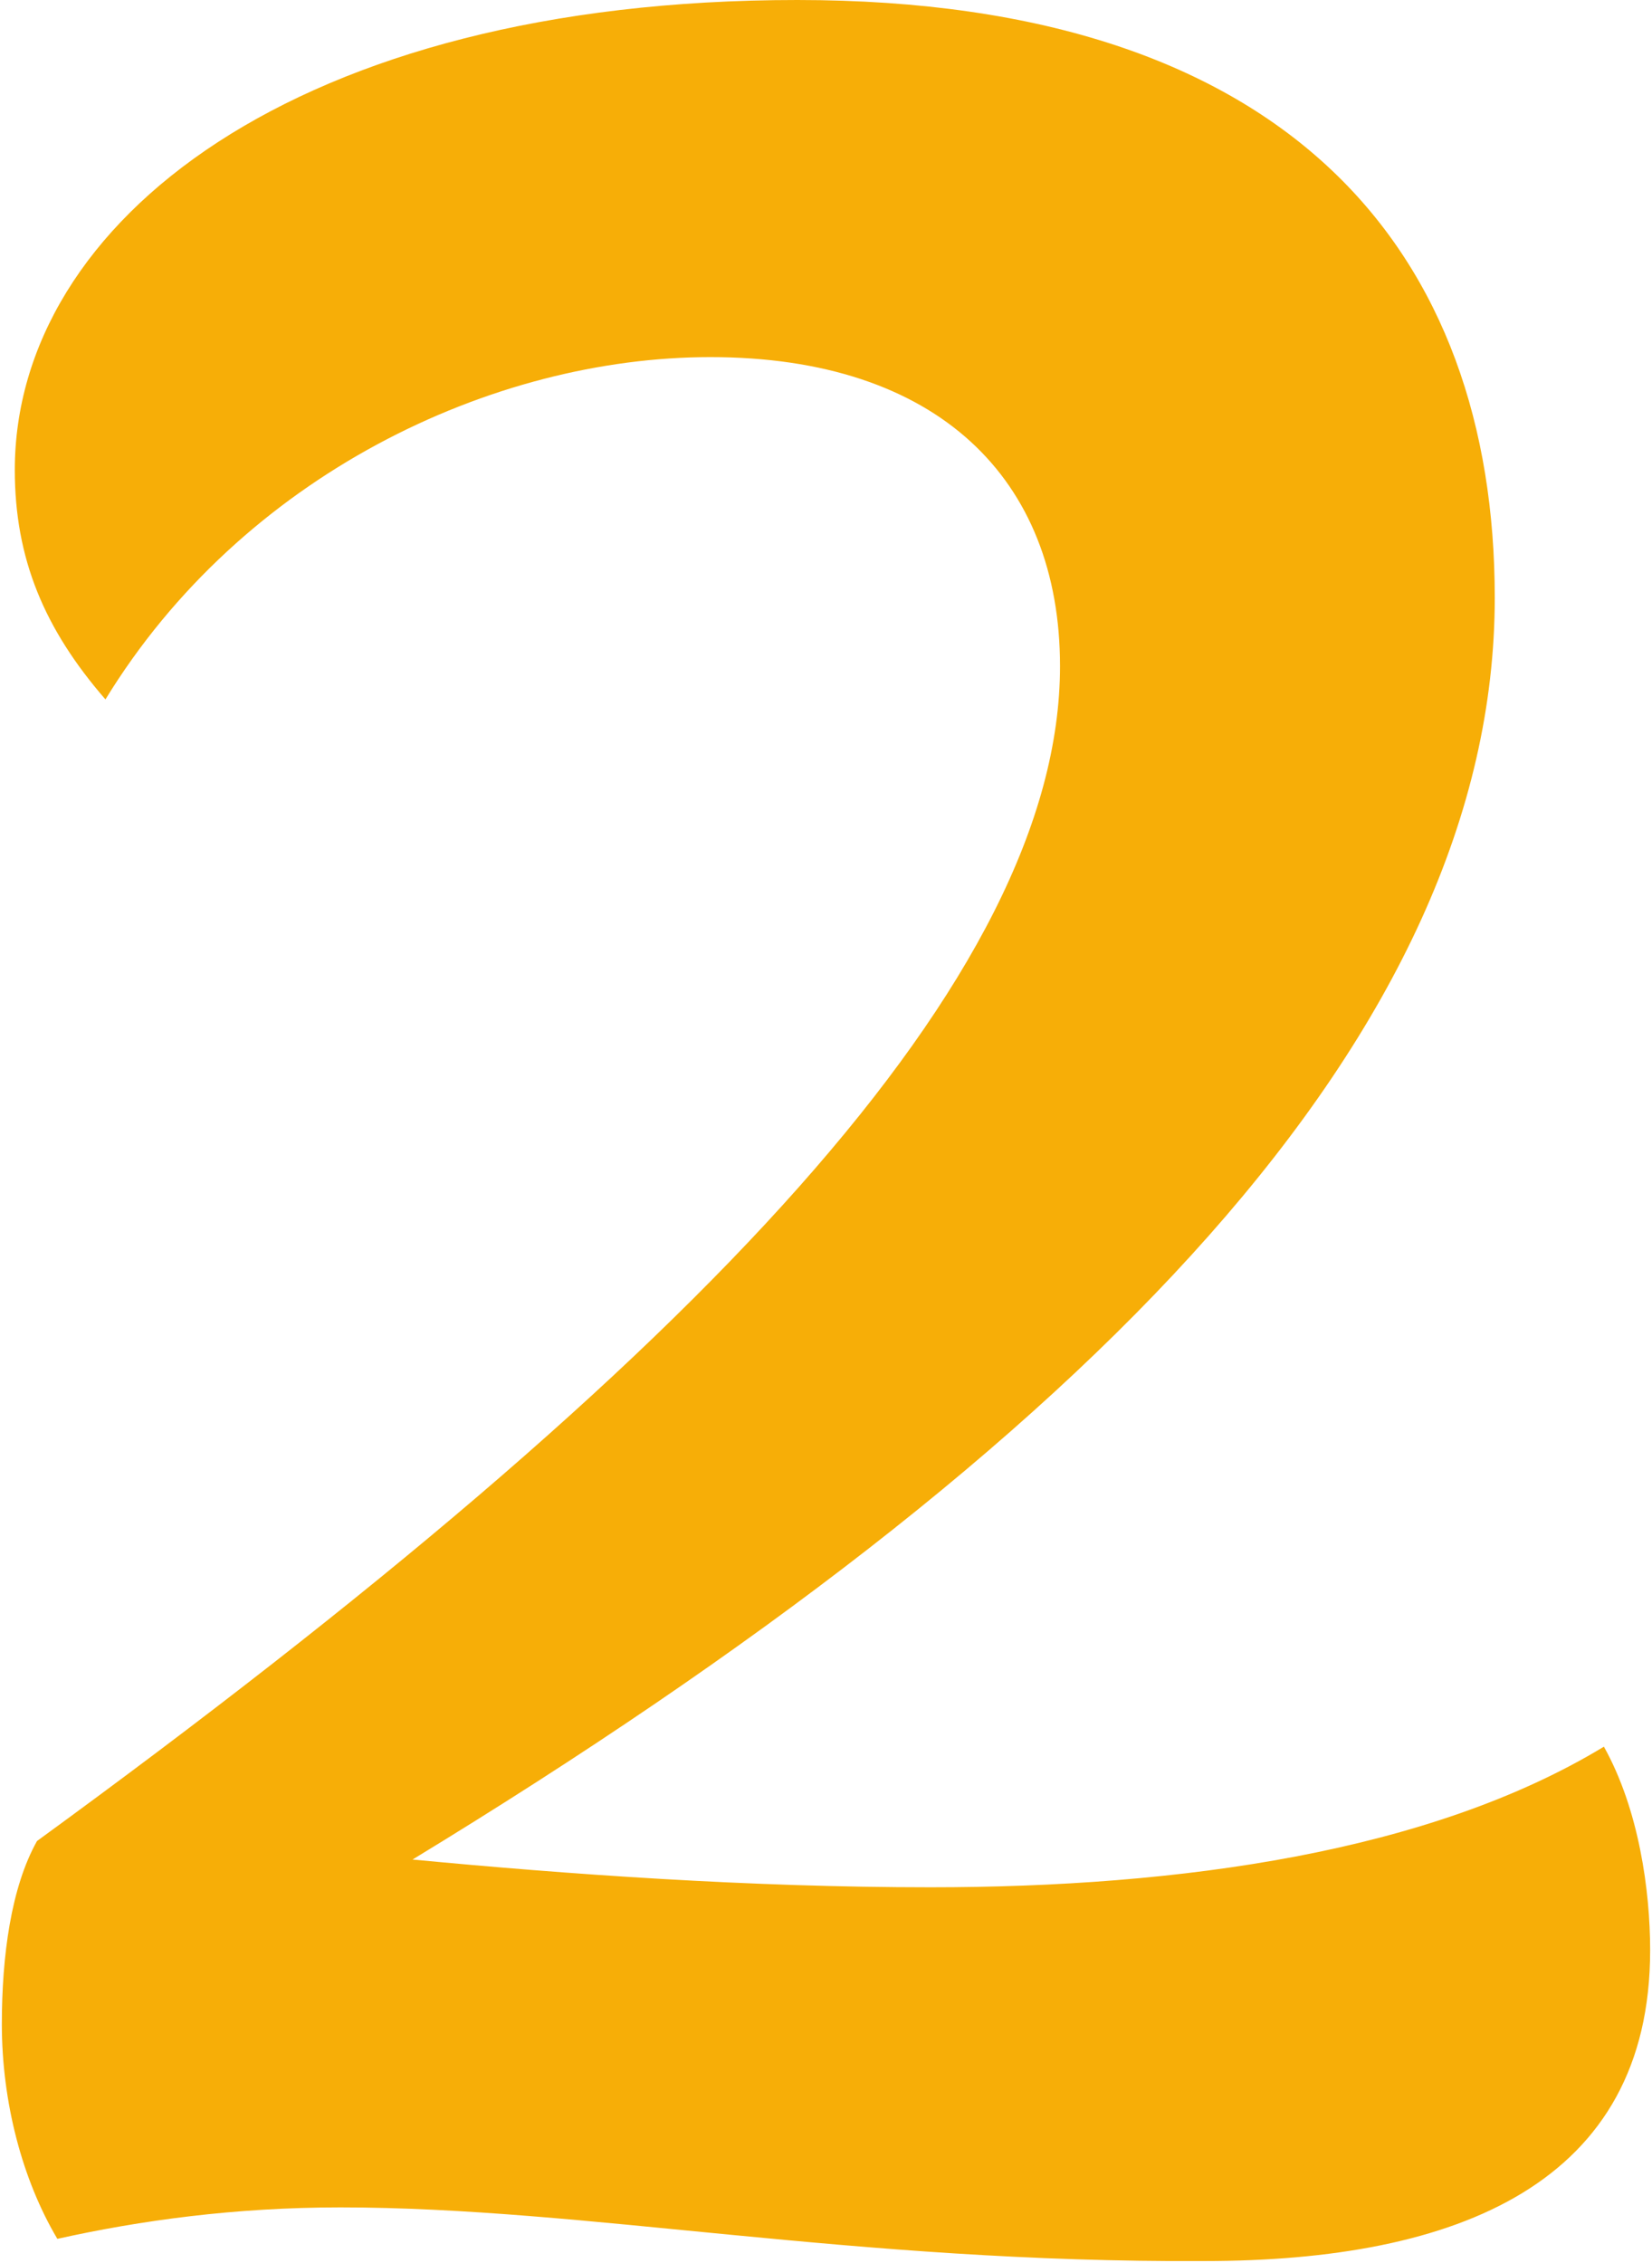
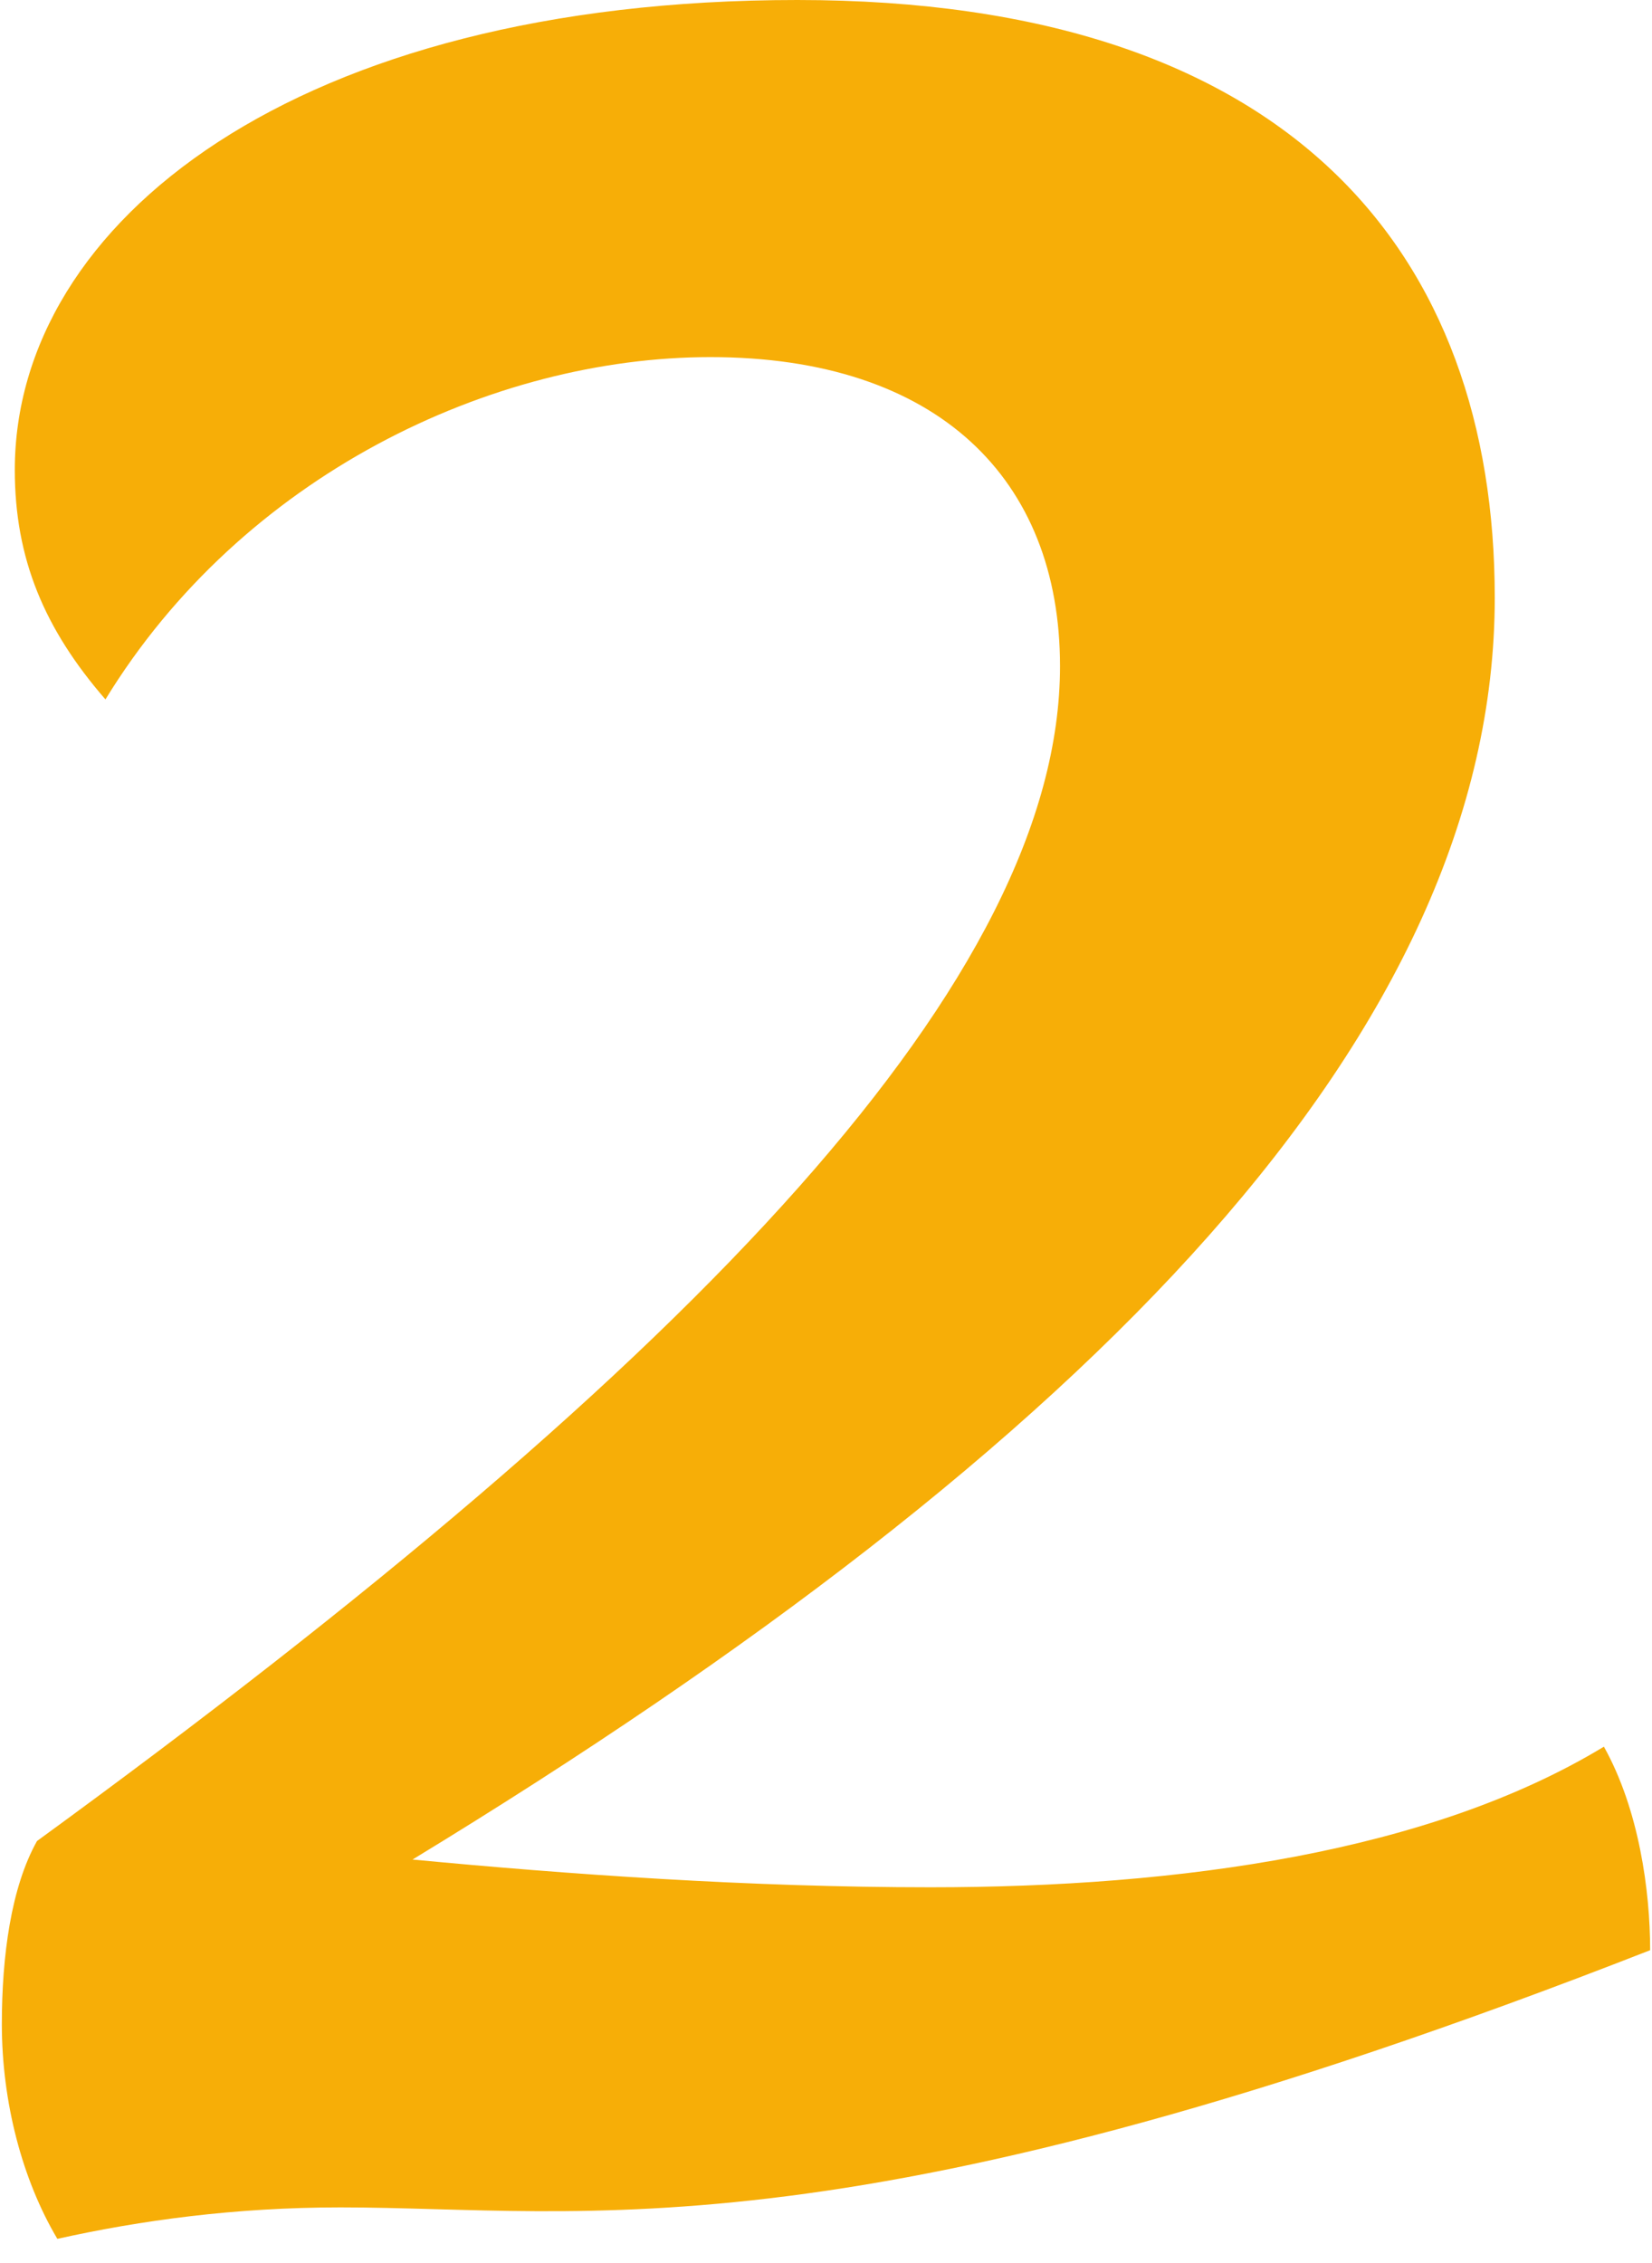
<svg xmlns="http://www.w3.org/2000/svg" version="1.1" id="Ebene_1" x="0px" y="0px" viewBox="0 0 89.3 122.3" style="enable-background:new 0 0 89.3 122.3;" xml:space="preserve">
  <style type="text/css">
	.st0{fill:#295245;}
	.st1{fill:#F7AE06;}
	
		.st2{clip-path:url(#SVGID_00000057835767096607980000000014892376551284649615_);fill:none;stroke:#295245;stroke-width:3.191;stroke-linecap:round;}
	.st3{fill:#F7AE07;}
</style>
  <g>
-     <path class="st3" d="M18.4,119.3c-5.7,0-10.8,0.7-15.3,1.7c-1.9-3.2-3-7.4-3-11.6c0-3.7,0.5-7.4,1.9-9.9   c36.1-26.3,55.3-46.8,55.3-63.5c0-10.1-6.6-16.7-18.9-16.7c-11.8,0-25.3,6.4-32.7,18.5C2.4,34,0.8,30.2,0.8,25.4   C0.8,12,16,0,43.1,0c26.8,0,37.7,13.8,37.7,32.3c0,23.4-21.7,45.8-58.5,68.2c8.4,0.8,18.2,1.5,28,1.5c13.5,0,27-1.9,36.4-7.6   c1.9,3.4,2.5,7.8,2.5,11c0,12.6-10.4,16.8-24.1,16.8C46,122.3,31.7,119.3,18.4,119.3z" />
+     <path class="st3" d="M18.4,119.3c-5.7,0-10.8,0.7-15.3,1.7c-1.9-3.2-3-7.4-3-11.6c0-3.7,0.5-7.4,1.9-9.9   c36.1-26.3,55.3-46.8,55.3-63.5c0-10.1-6.6-16.7-18.9-16.7c-11.8,0-25.3,6.4-32.7,18.5C2.4,34,0.8,30.2,0.8,25.4   C0.8,12,16,0,43.1,0c26.8,0,37.7,13.8,37.7,32.3c0,23.4-21.7,45.8-58.5,68.2c8.4,0.8,18.2,1.5,28,1.5c13.5,0,27-1.9,36.4-7.6   c1.9,3.4,2.5,7.8,2.5,11C46,122.3,31.7,119.3,18.4,119.3z" />
  </g>
</svg>